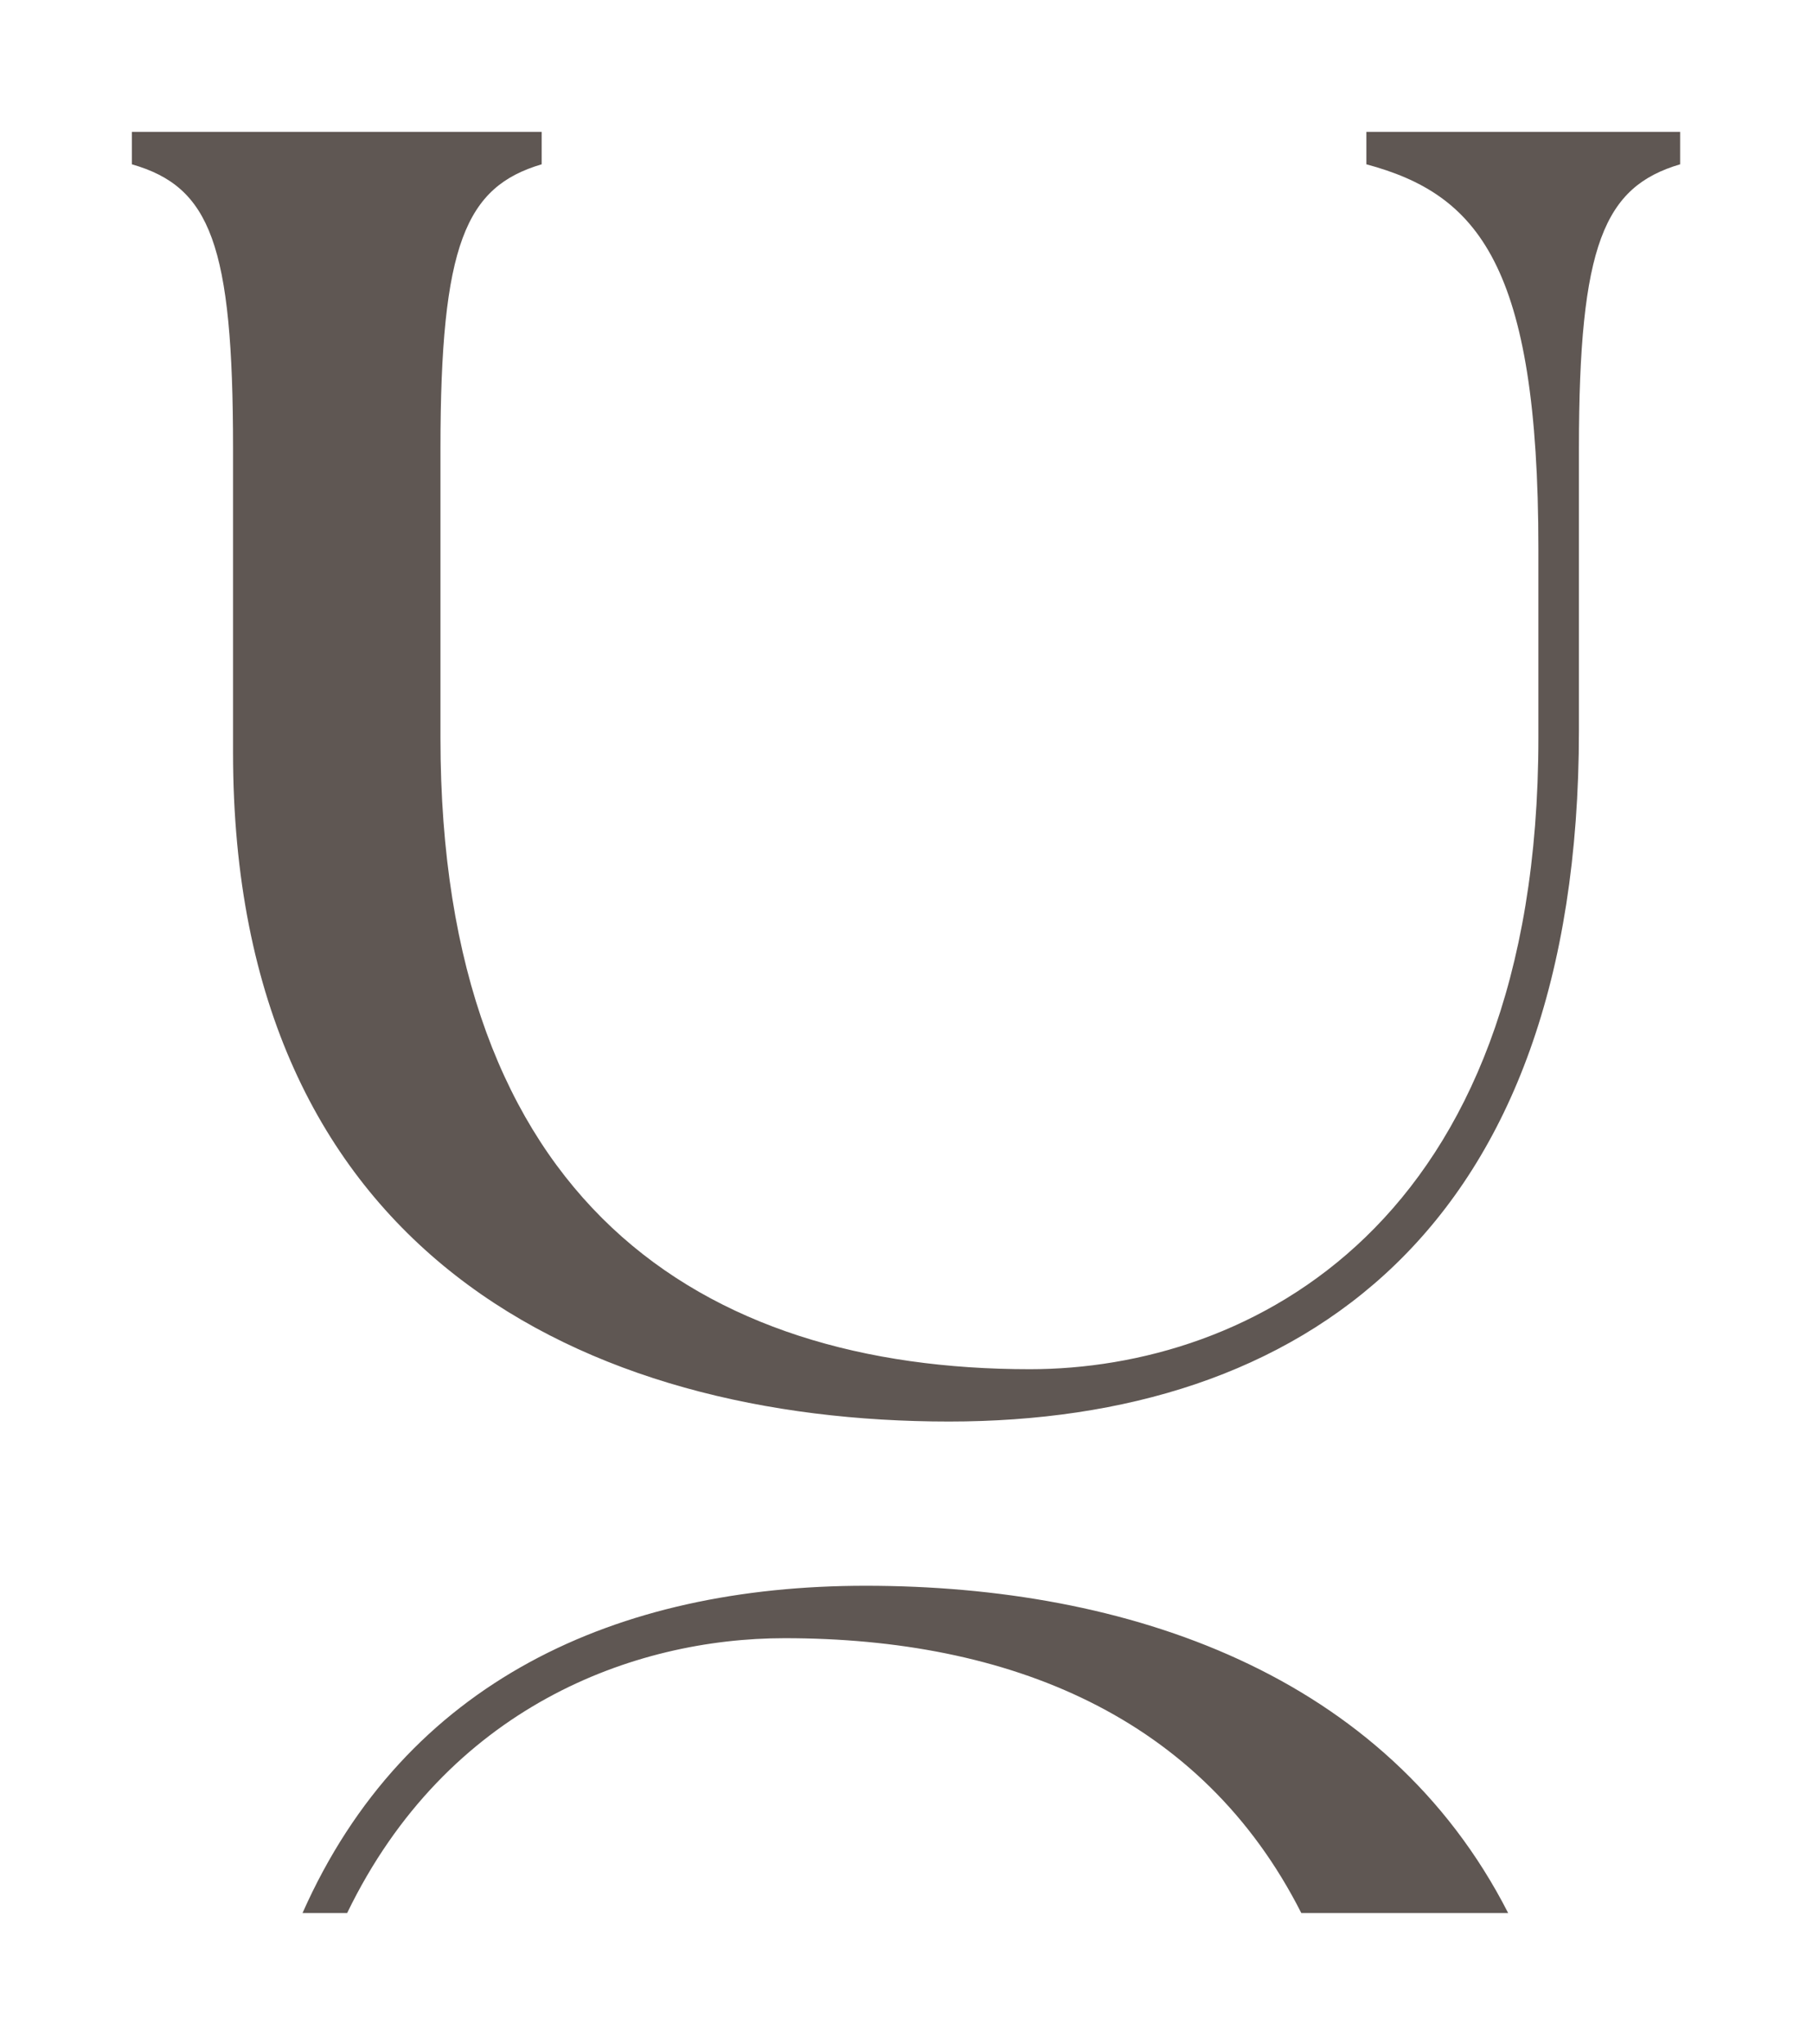
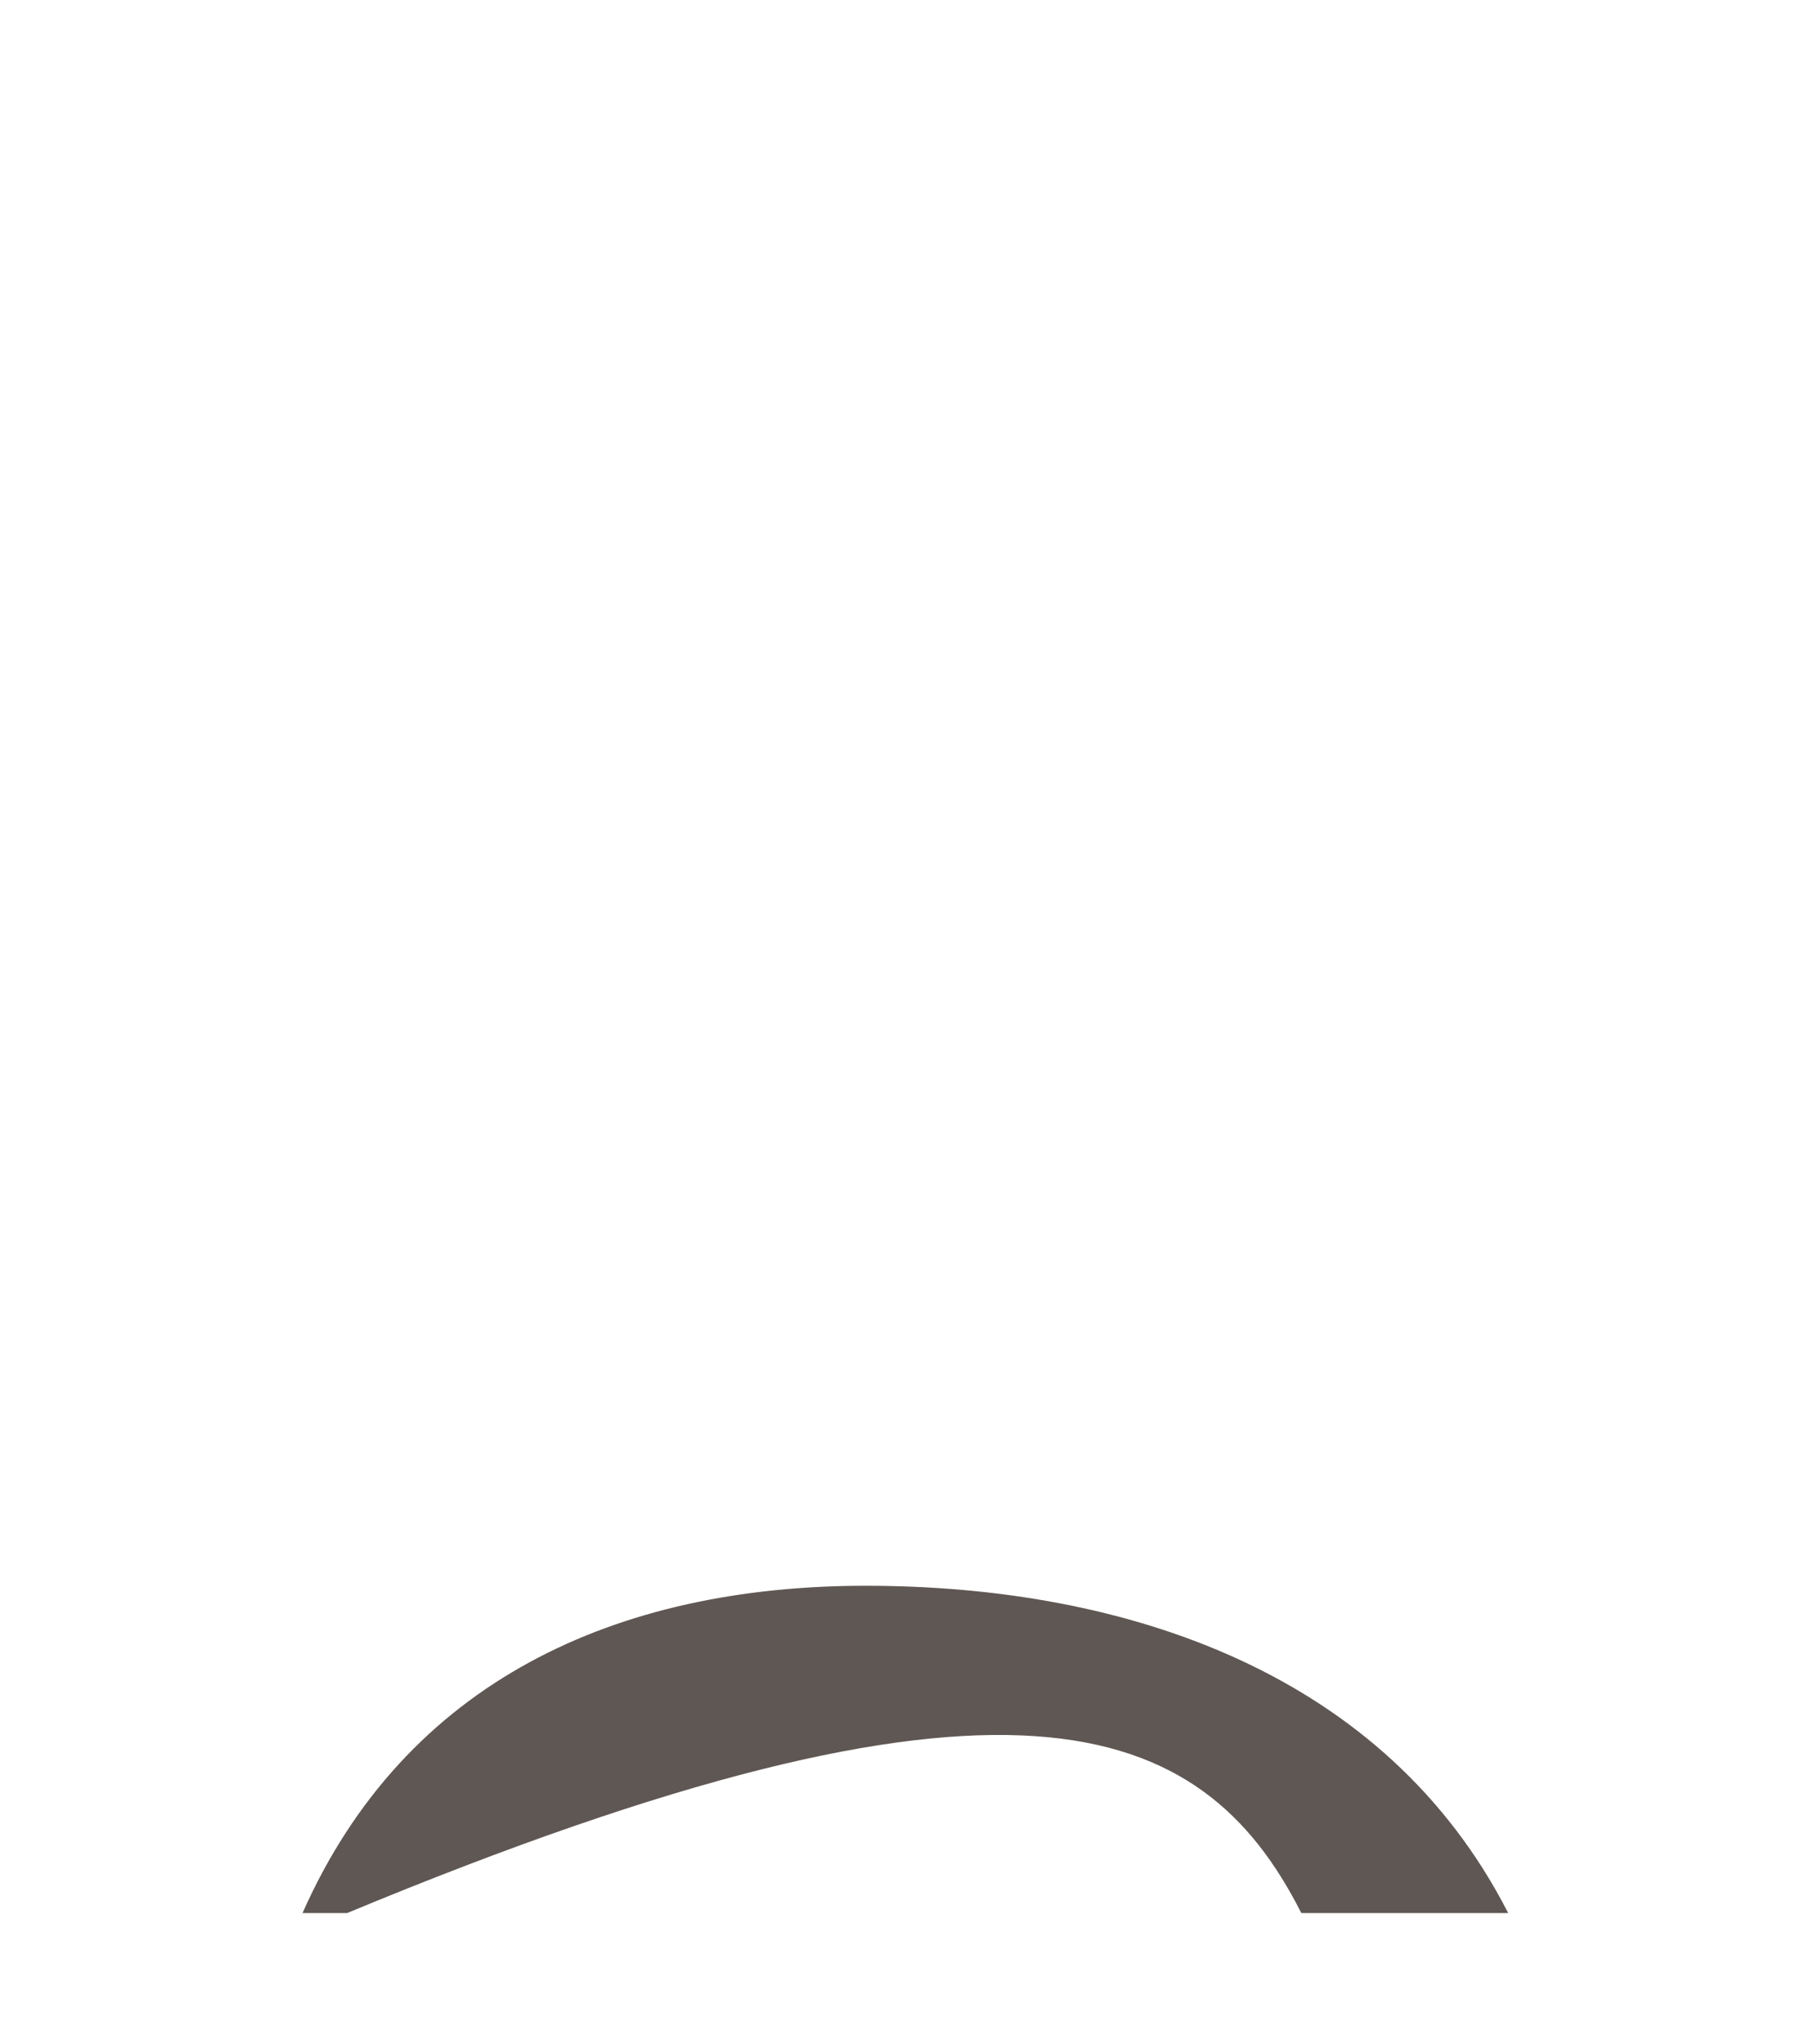
<svg xmlns="http://www.w3.org/2000/svg" width="110" height="124" viewBox="0 0 110 124" fill="none">
-   <path d="M14.14 45.669V27.224C14.14 14.815 12.757 11.329 8 9.967V8H32.864V9.967C28.256 11.329 26.724 14.808 26.724 27.224V44.76C26.724 72.914 42.534 83.058 62.484 83.058C75.685 83.058 93.338 74.433 93.338 44.76V33.279C93.338 16.022 89.652 11.784 82.902 9.967V8H101.938V9.967C97.336 11.329 95.798 14.808 95.798 27.224V44.306C95.798 74.731 78.911 86.232 57.578 86.232C35.628 86.232 14.14 76.094 14.14 45.669Z" fill="#5F5753" />
-   <path d="M21.062 116.048C27.117 103.548 38.436 99.375 47.606 99.375C61.223 99.375 72.905 104.106 78.954 116.048H91.505C84.087 101.53 68.427 96.195 52.519 96.195C37.443 96.195 24.605 101.952 18.355 116.048H21.062Z" fill="#5F5753" />
+   <path d="M21.062 116.048C61.223 99.375 72.905 104.106 78.954 116.048H91.505C84.087 101.53 68.427 96.195 52.519 96.195C37.443 96.195 24.605 101.952 18.355 116.048H21.062Z" fill="#5F5753" />
</svg>